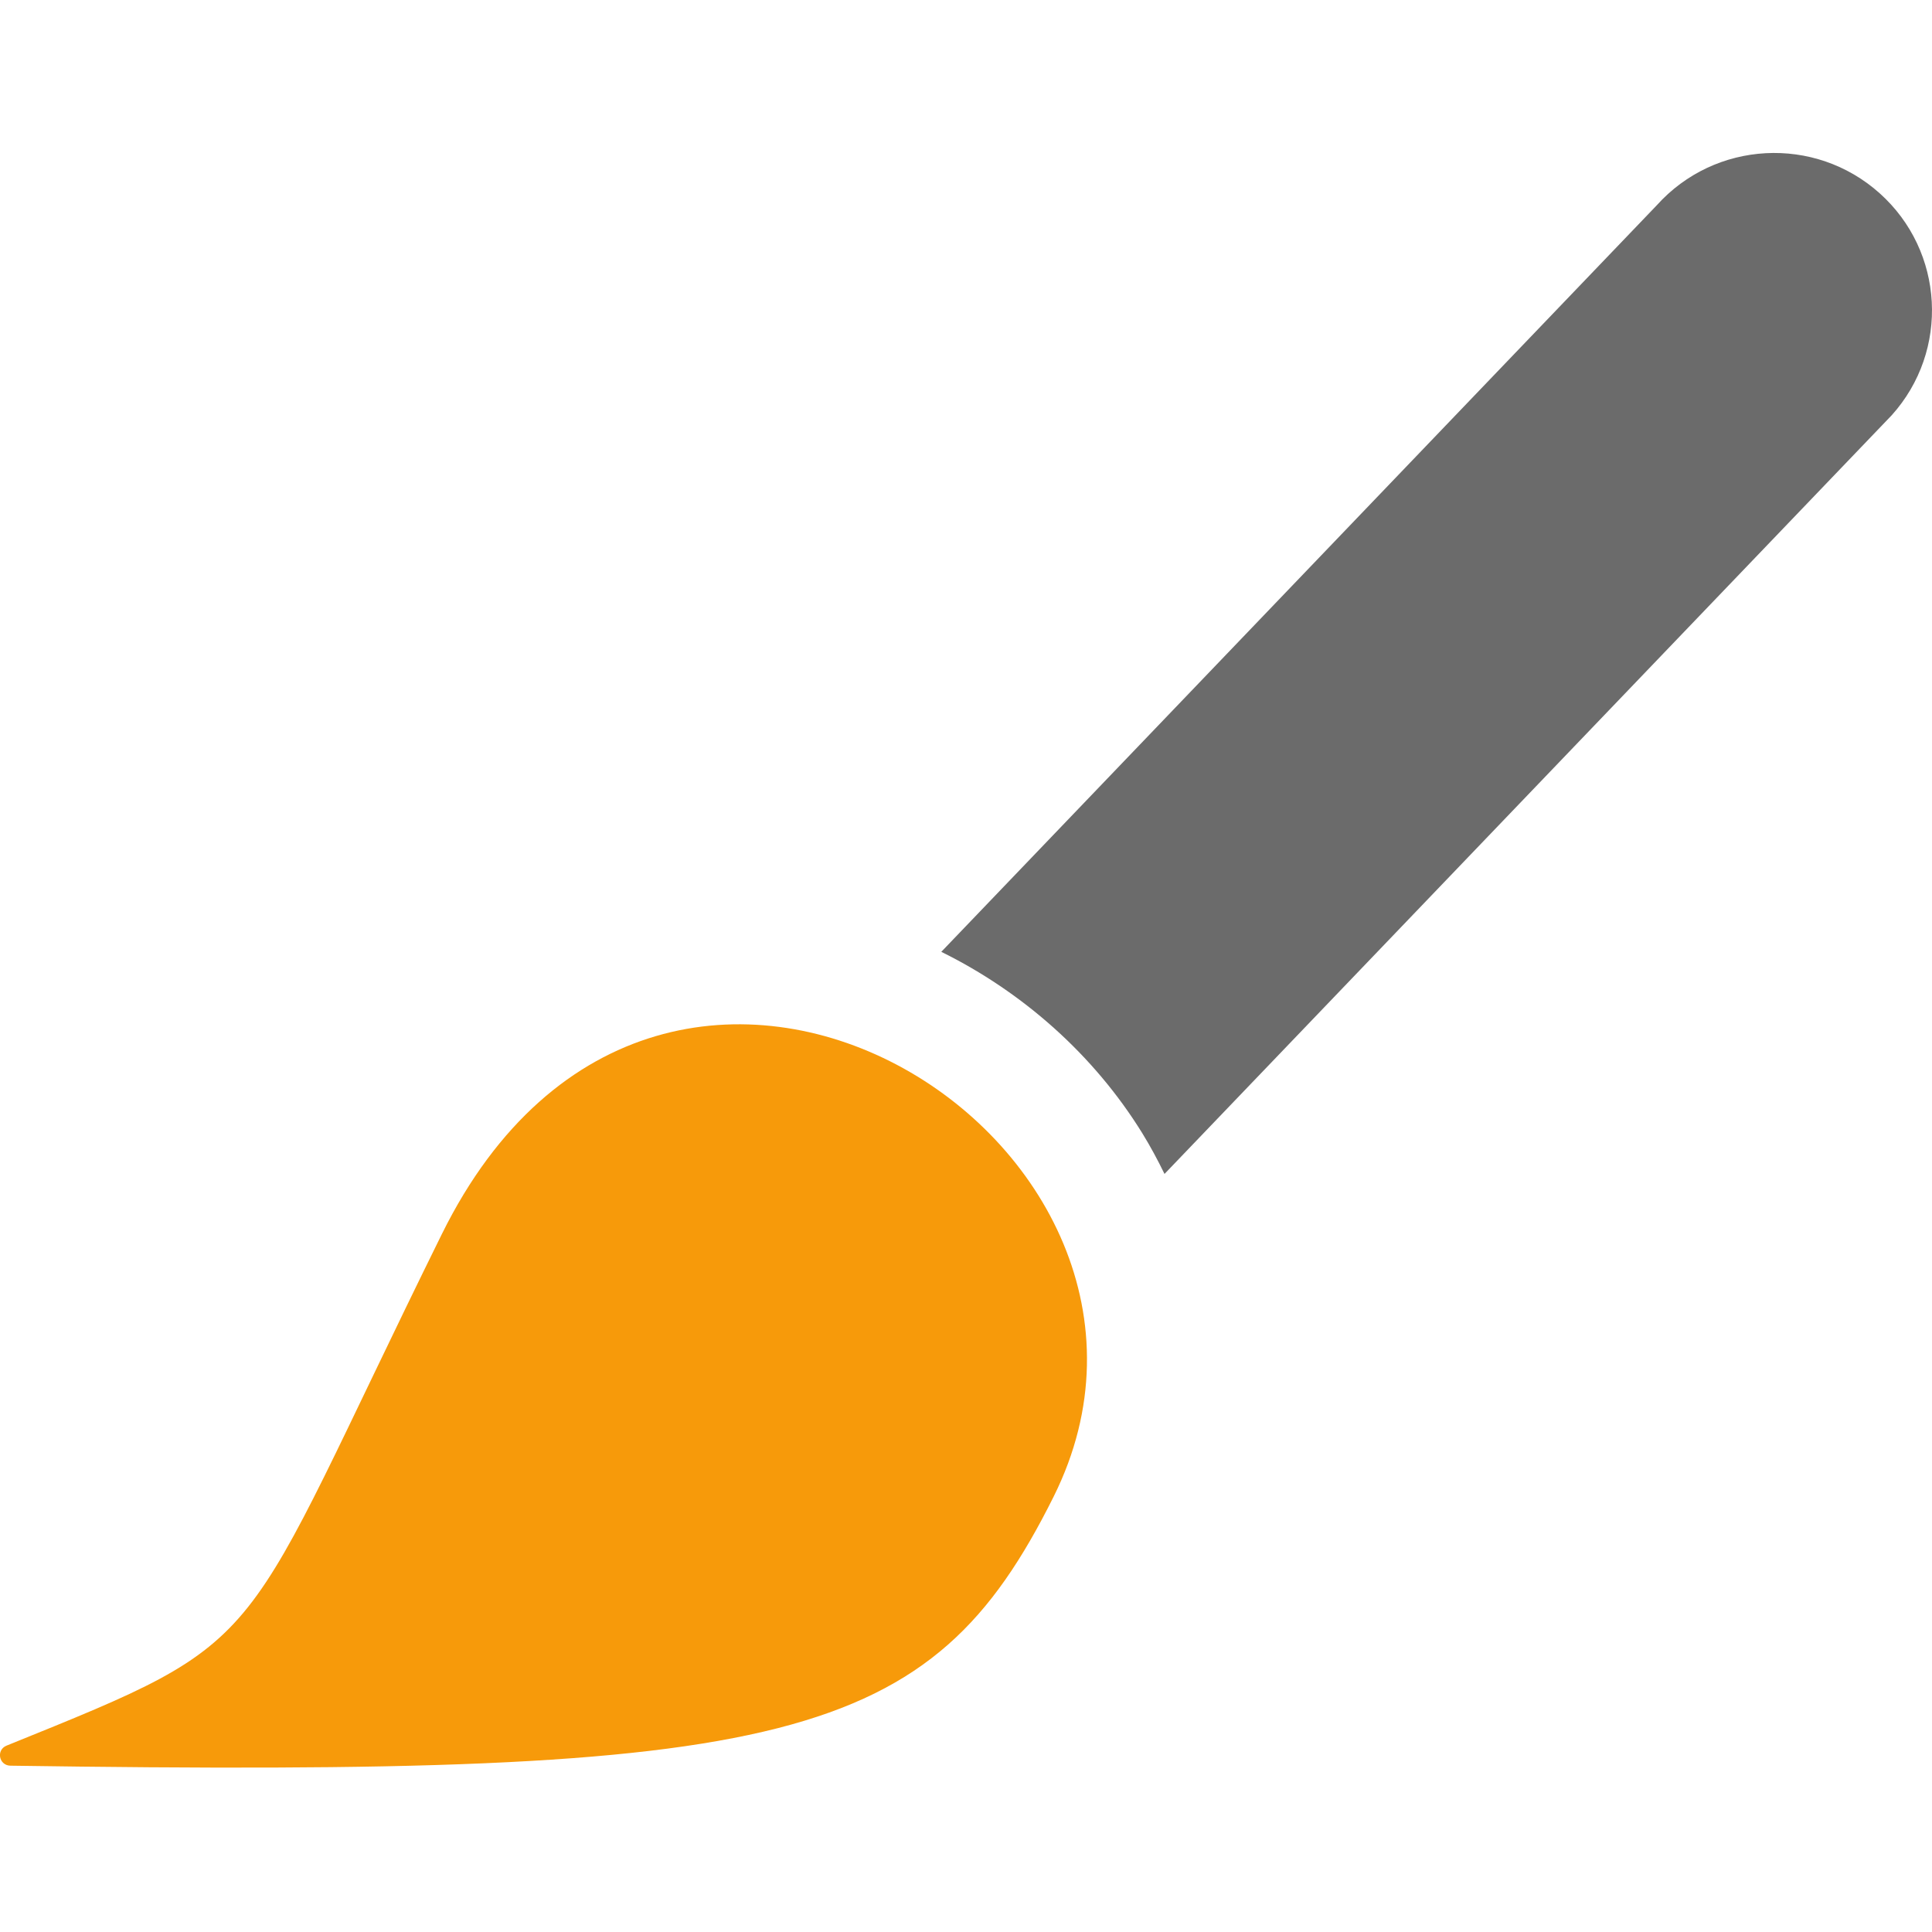
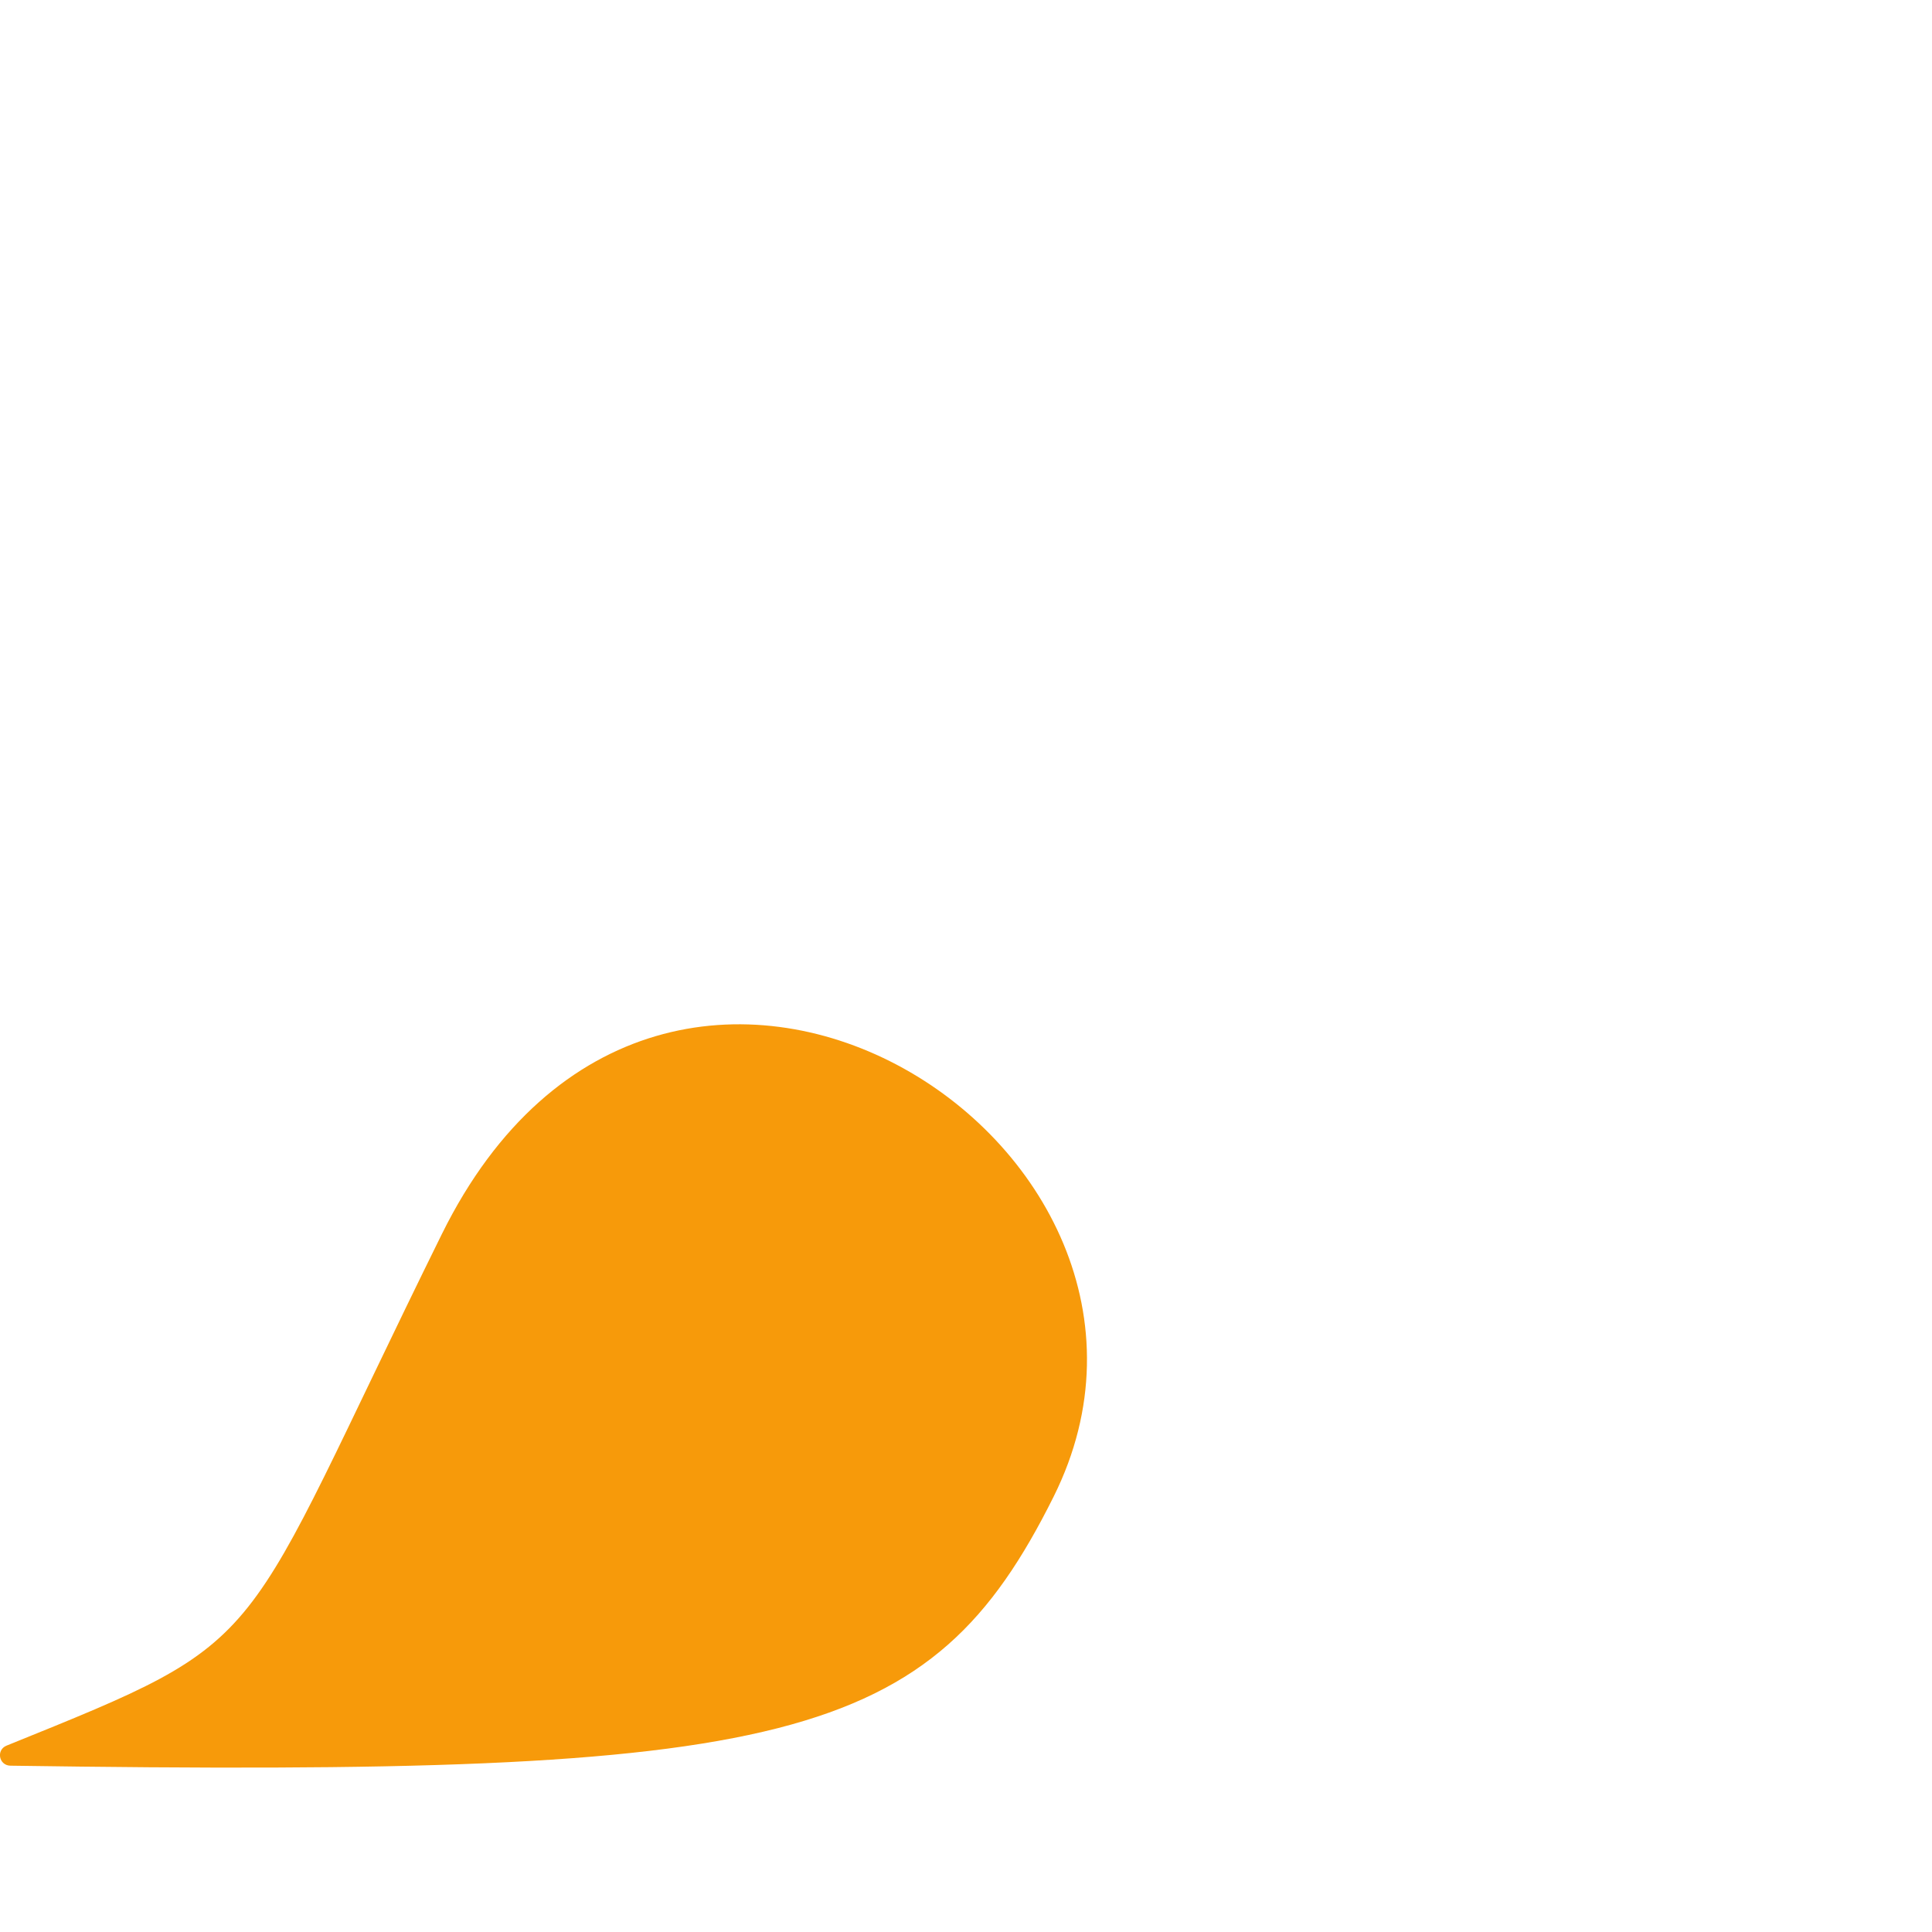
<svg xmlns="http://www.w3.org/2000/svg" version="1.1" x="0px" y="0px" width="24px" height="24px" viewBox="0 0 24 24" enable-background="new 0 0 24 24">
-   <path d="M23.349,2.4L23.349,2.4c-0.806,-0.721,-2.045,-0.654,-2.768,0.15l-8.888,9.274c1.008,0.497,1.893,1.277,2.495,2.25c0.103,0.167,0.194,0.337,0.278,0.509l9.033,-9.424C24.222,4.356,24.154,3.12,23.349,2.4z" fill="#6B6B6B" />
  <path d="M13.089,18.591c-1.532,3.076,-3.302,3.485,-12.959,3.343c-0.144,-0.002,-0.181,-0.195,-0.049,-0.249c3.381,-1.368,2.818,-1.107,5.408,-6.355C8.242,9.756,15.272,14.208,13.089,18.591z" fill="#F79A0A" />
</svg>